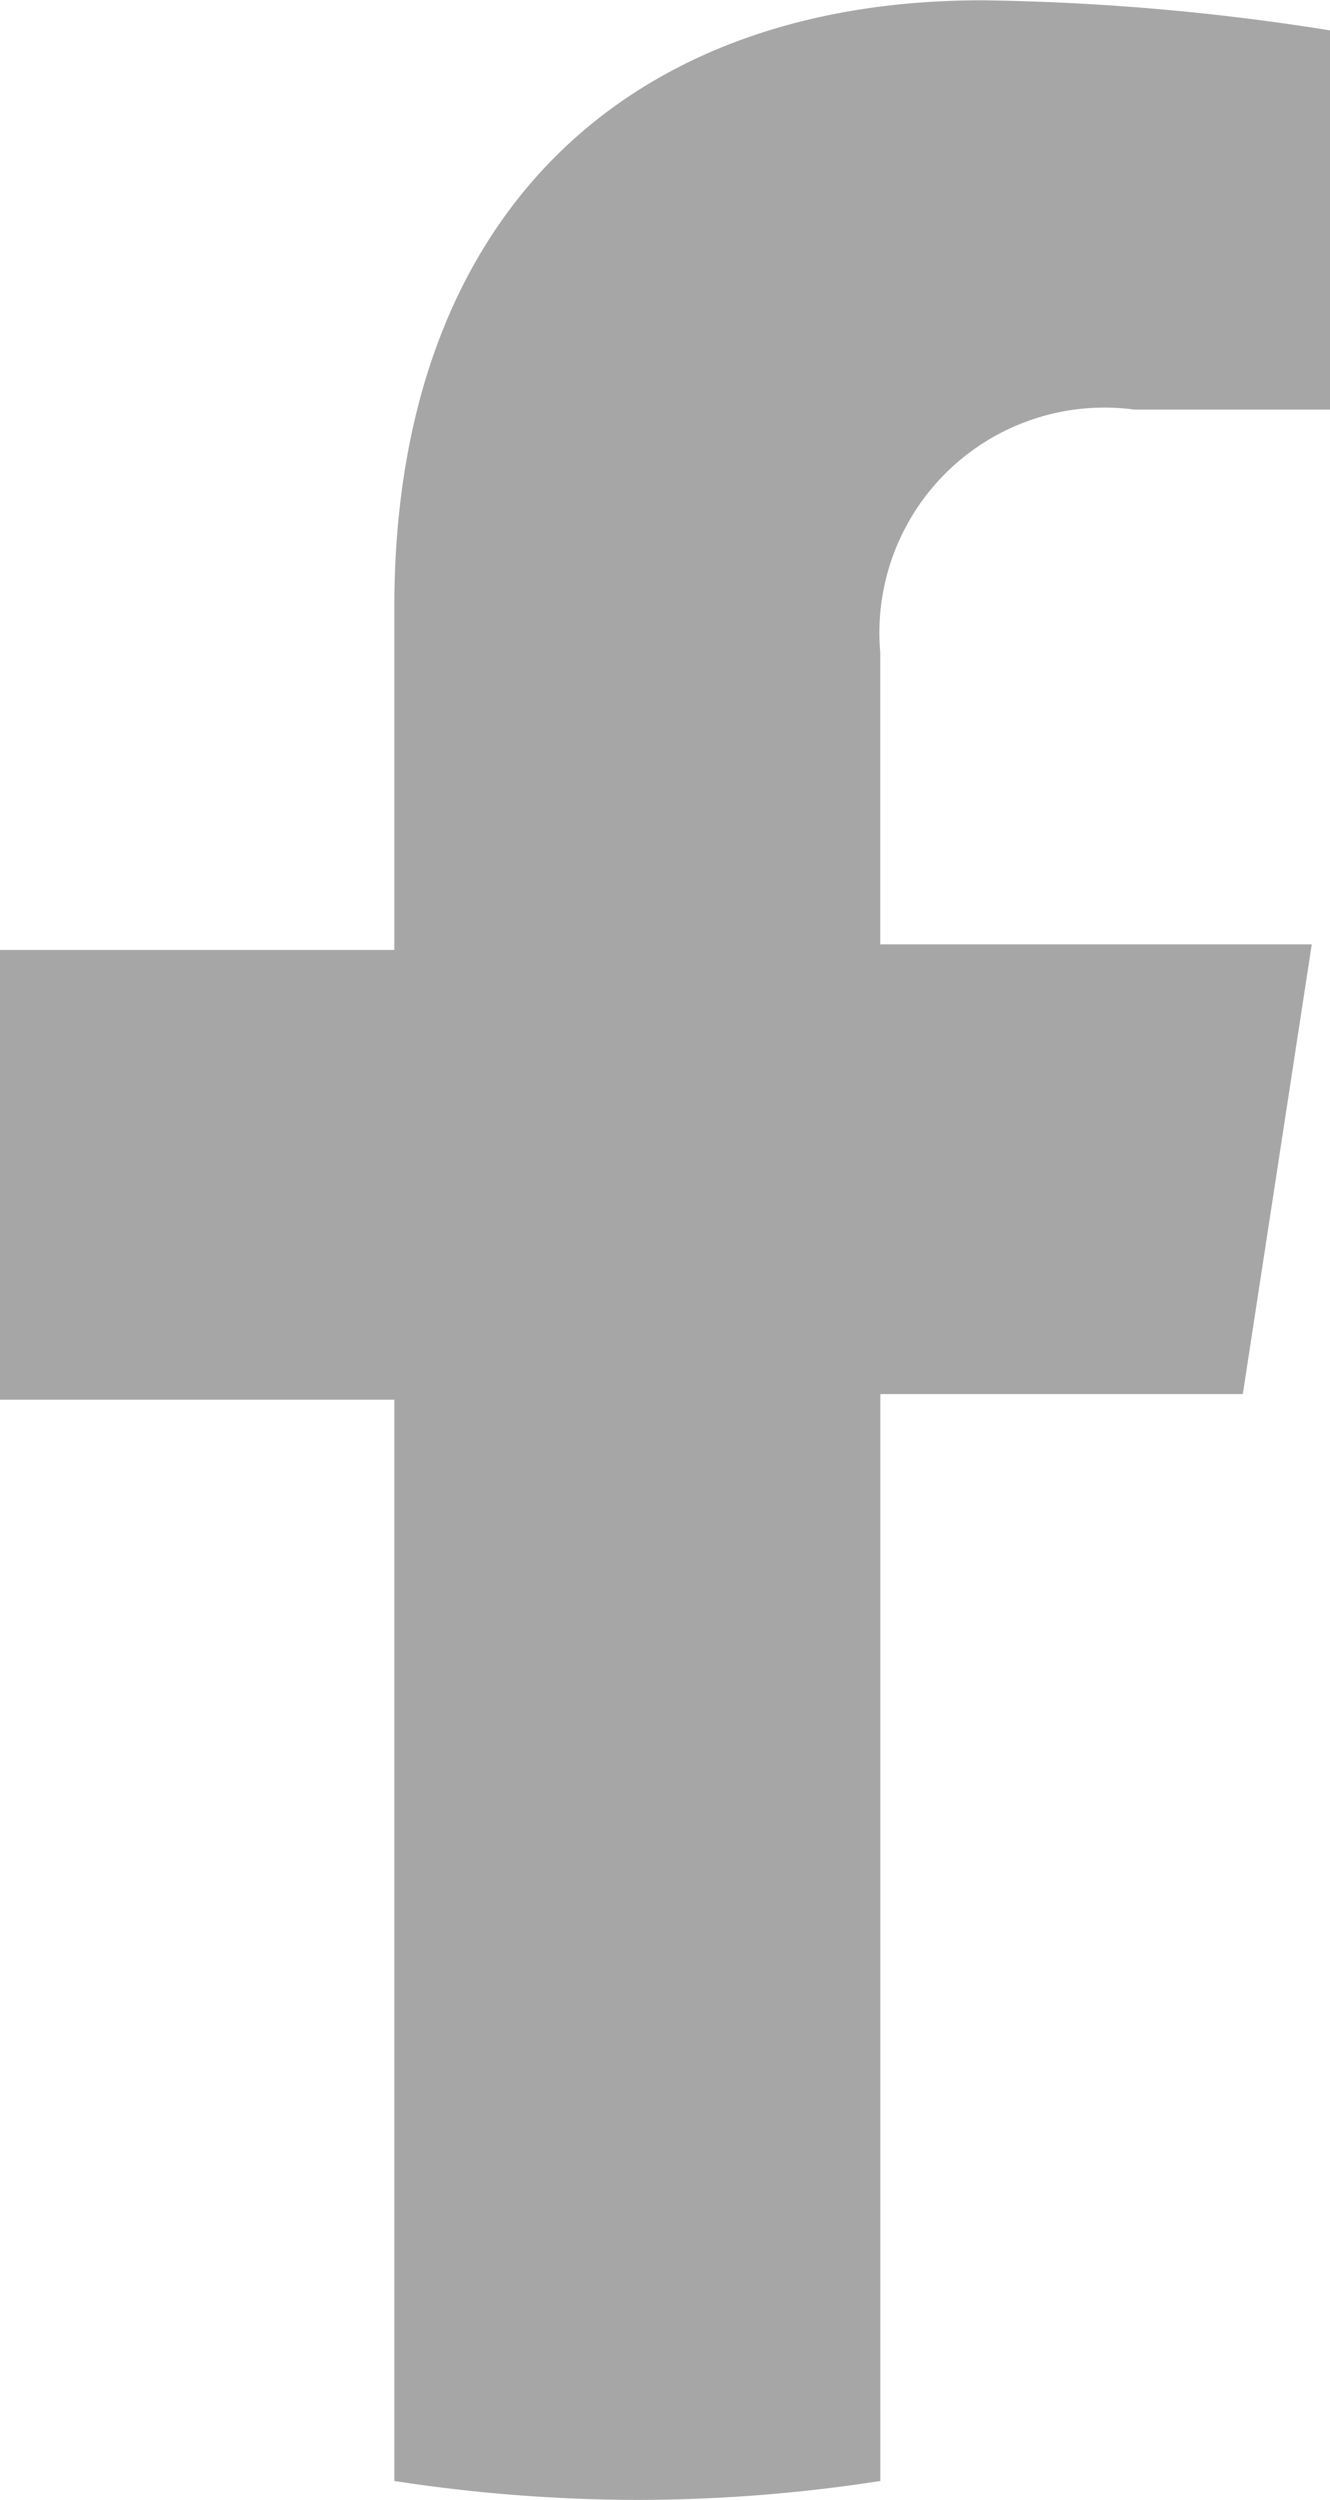
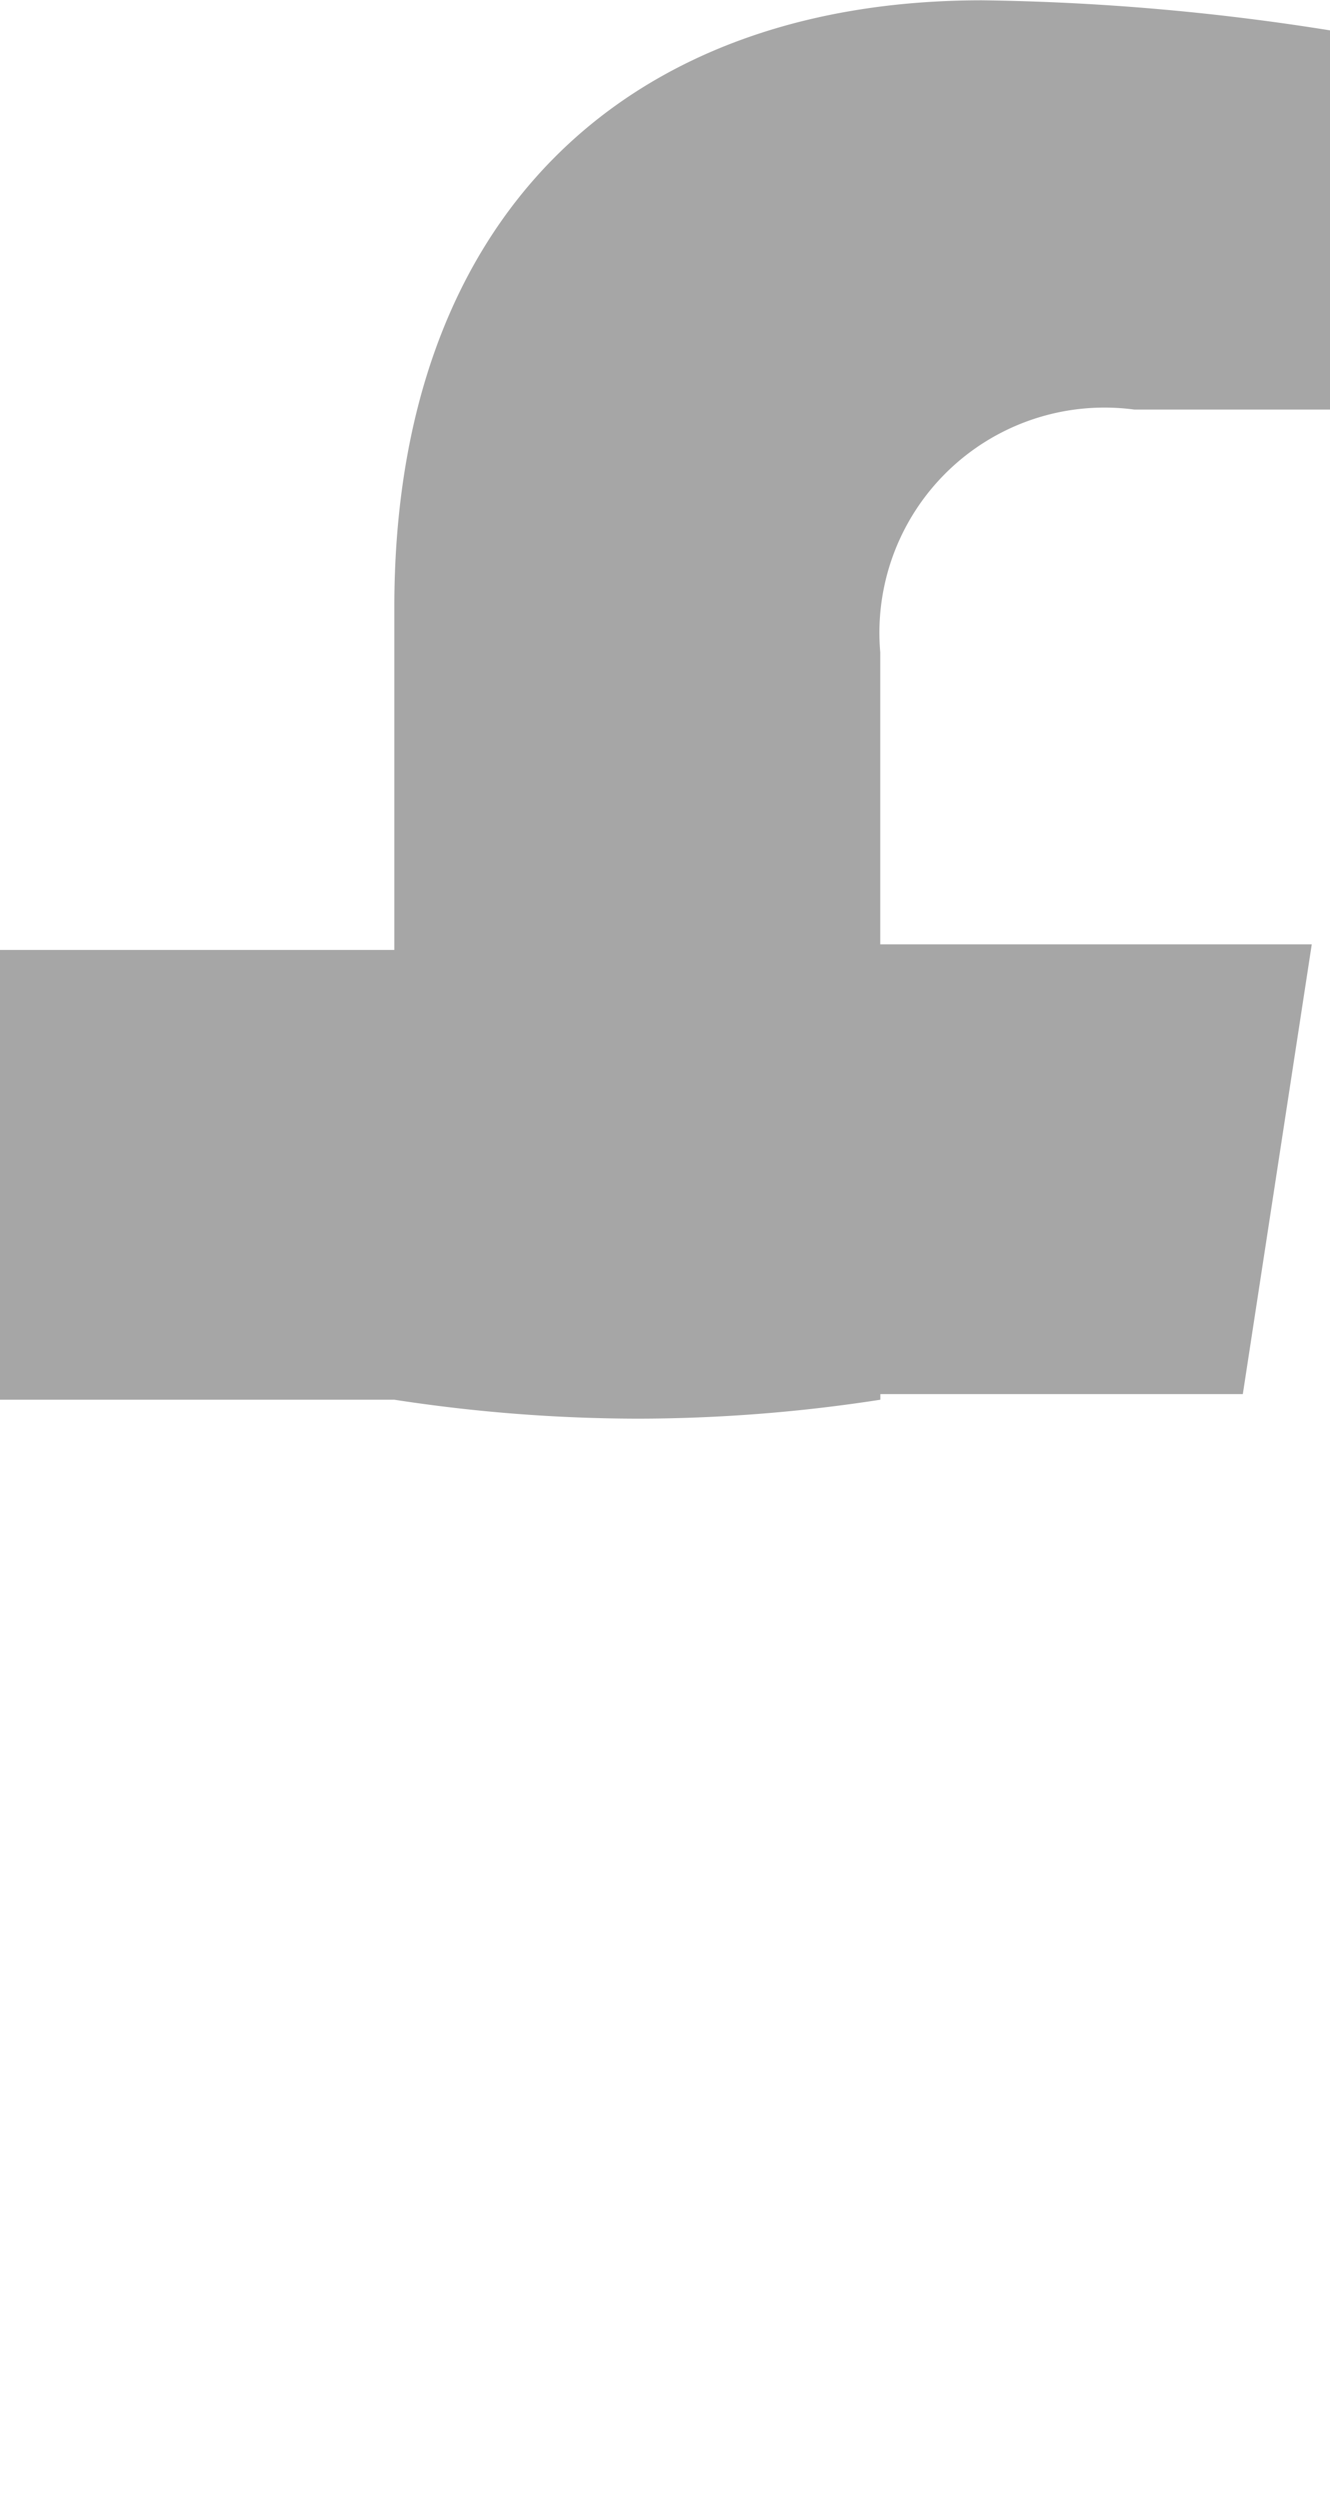
<svg xmlns="http://www.w3.org/2000/svg" width="13.272" height="24.94" viewBox="0 0 13.272 24.94">
-   <path id="Path_6" data-name="Path 6" d="M23.292,17.368l.688-4.487H19.674V9.967a2.246,2.246,0,0,1,2.535-2.421h1.953V3.763a23.8,23.8,0,0,0-3.473-.3c-3.541,0-5.864,2.148-5.864,6.054v3.42H10.89v4.487h3.935V28.211a16.1,16.1,0,0,0,2.429.189,15.889,15.889,0,0,0,2.421-.189V17.368Z" transform="translate(-10.89 -3.46)" fill="#a6a6a6" />
+   <path id="Path_6" data-name="Path 6" d="M23.292,17.368l.688-4.487H19.674V9.967a2.246,2.246,0,0,1,2.535-2.421h1.953V3.763a23.8,23.8,0,0,0-3.473-.3c-3.541,0-5.864,2.148-5.864,6.054v3.42H10.89v4.487h3.935a16.1,16.1,0,0,0,2.429.189,15.889,15.889,0,0,0,2.421-.189V17.368Z" transform="translate(-10.89 -3.46)" fill="#a6a6a6" />
</svg>